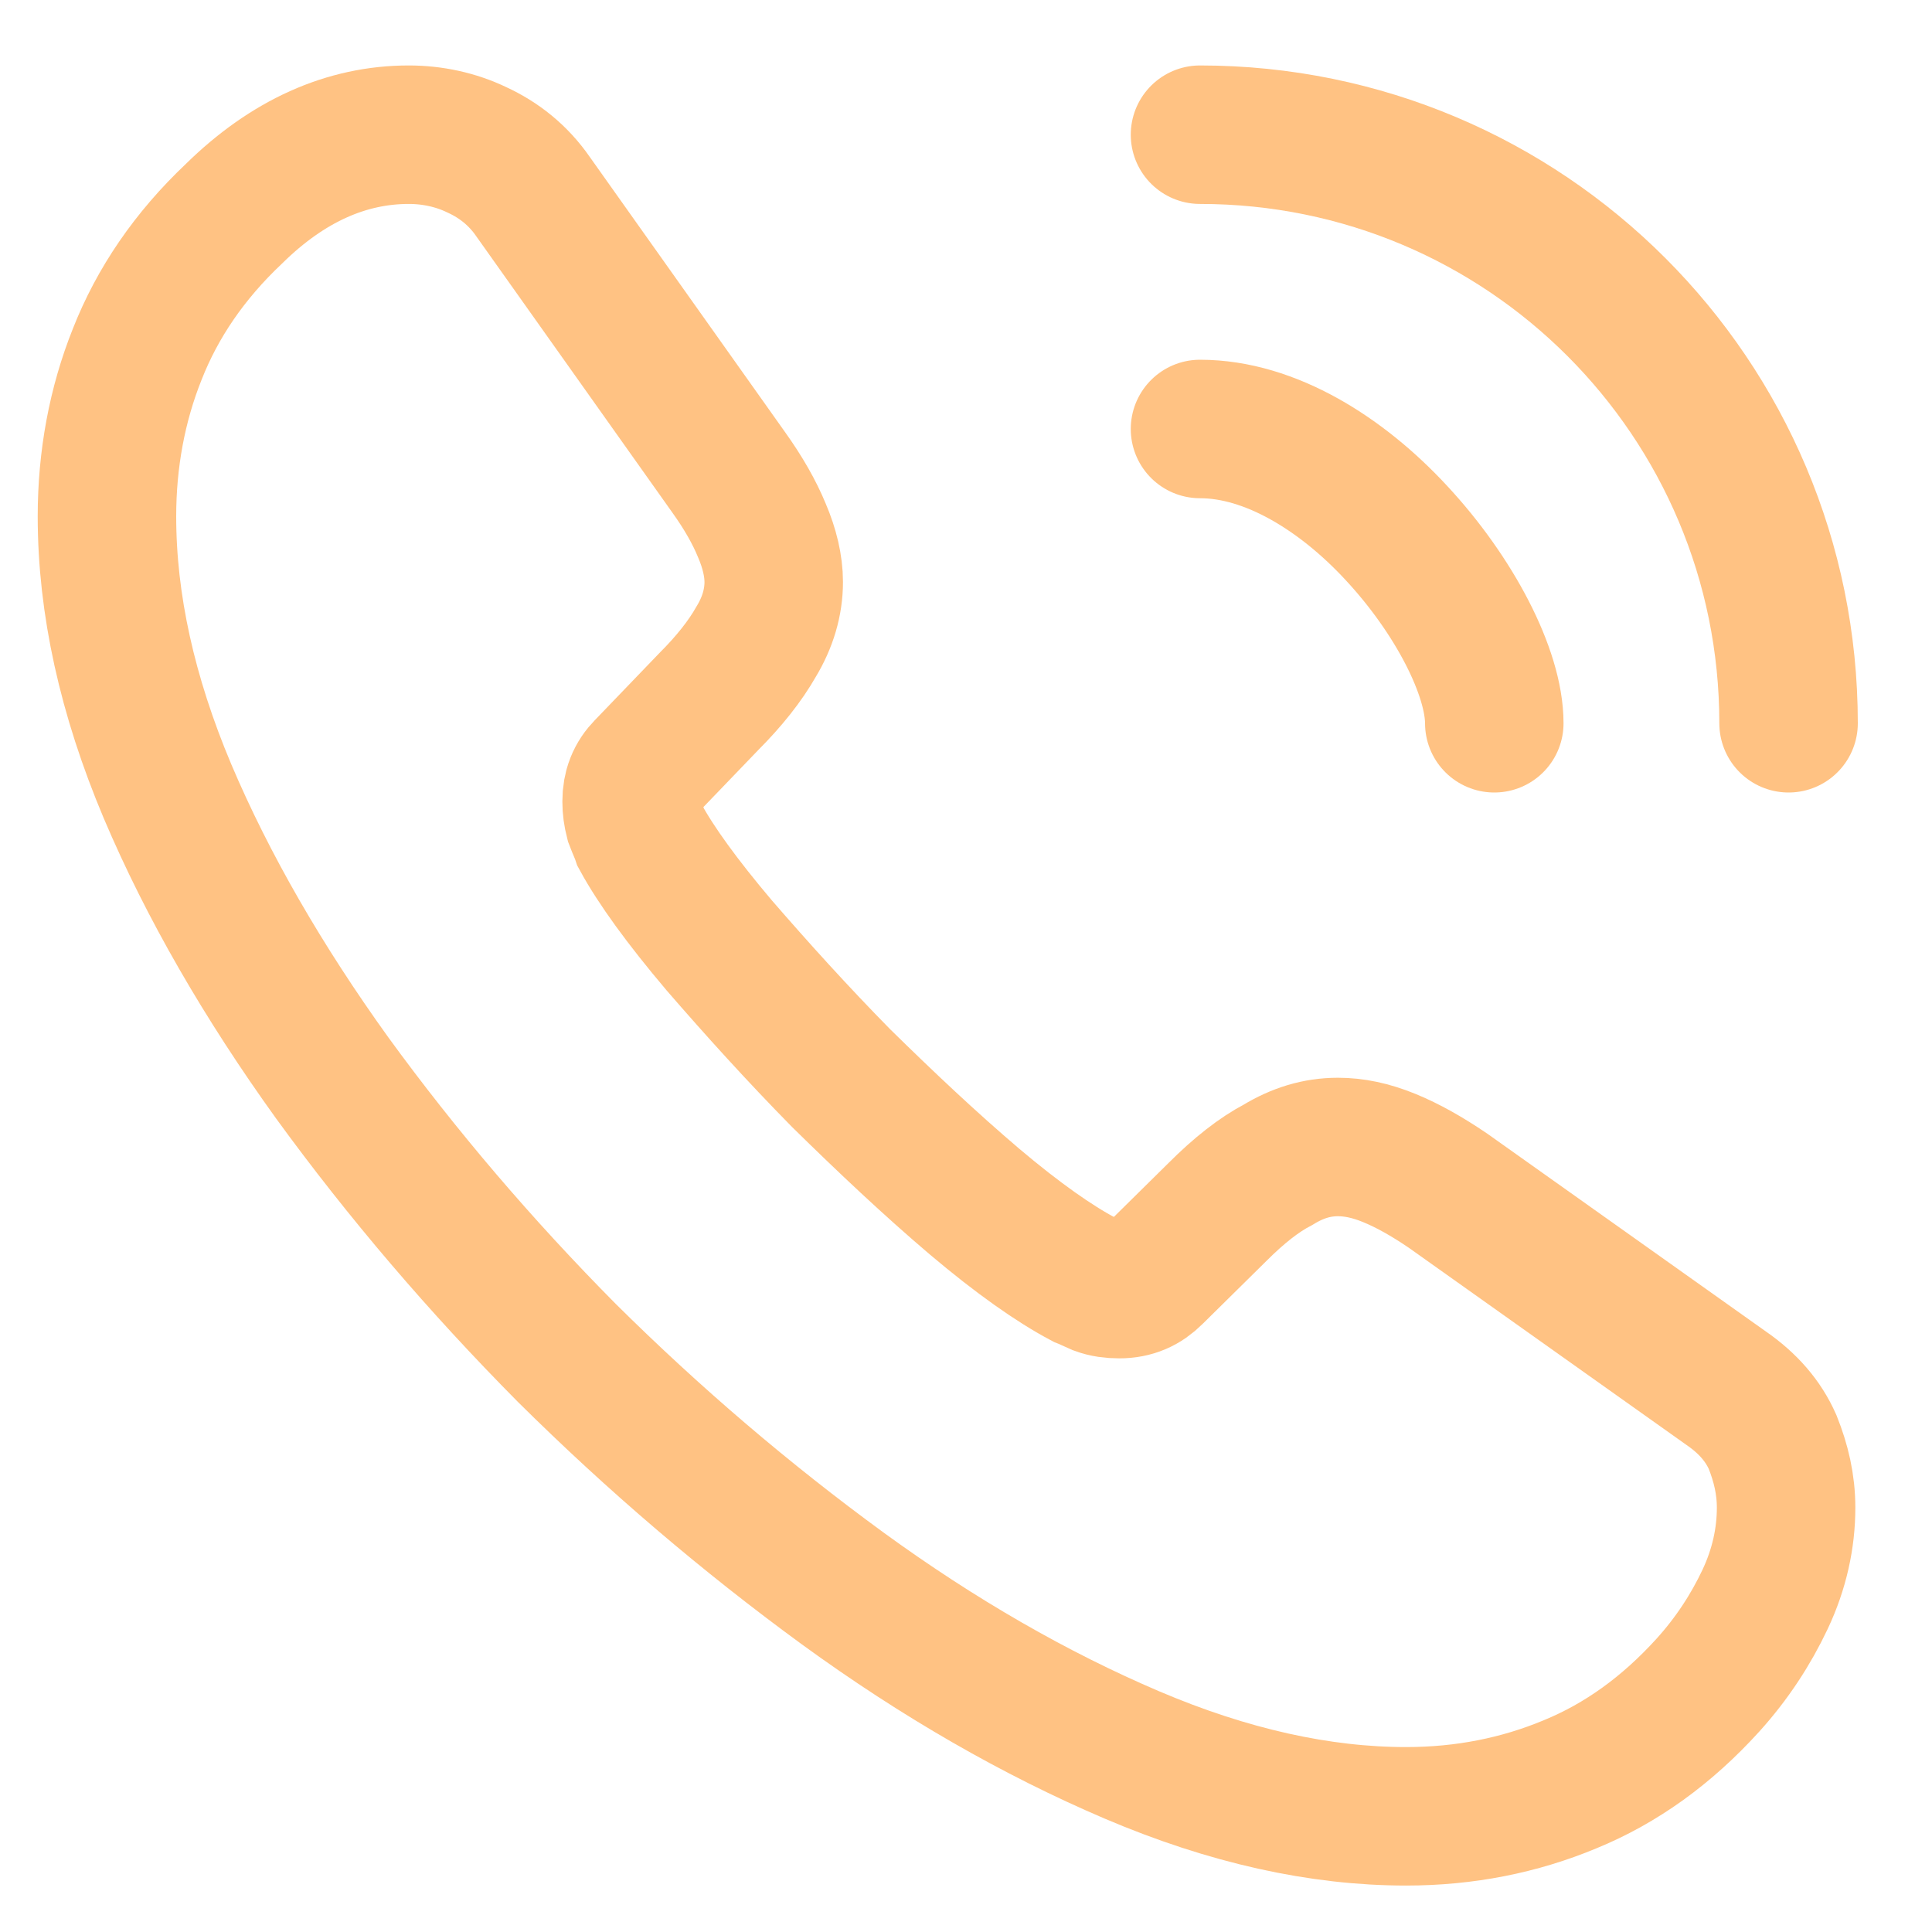
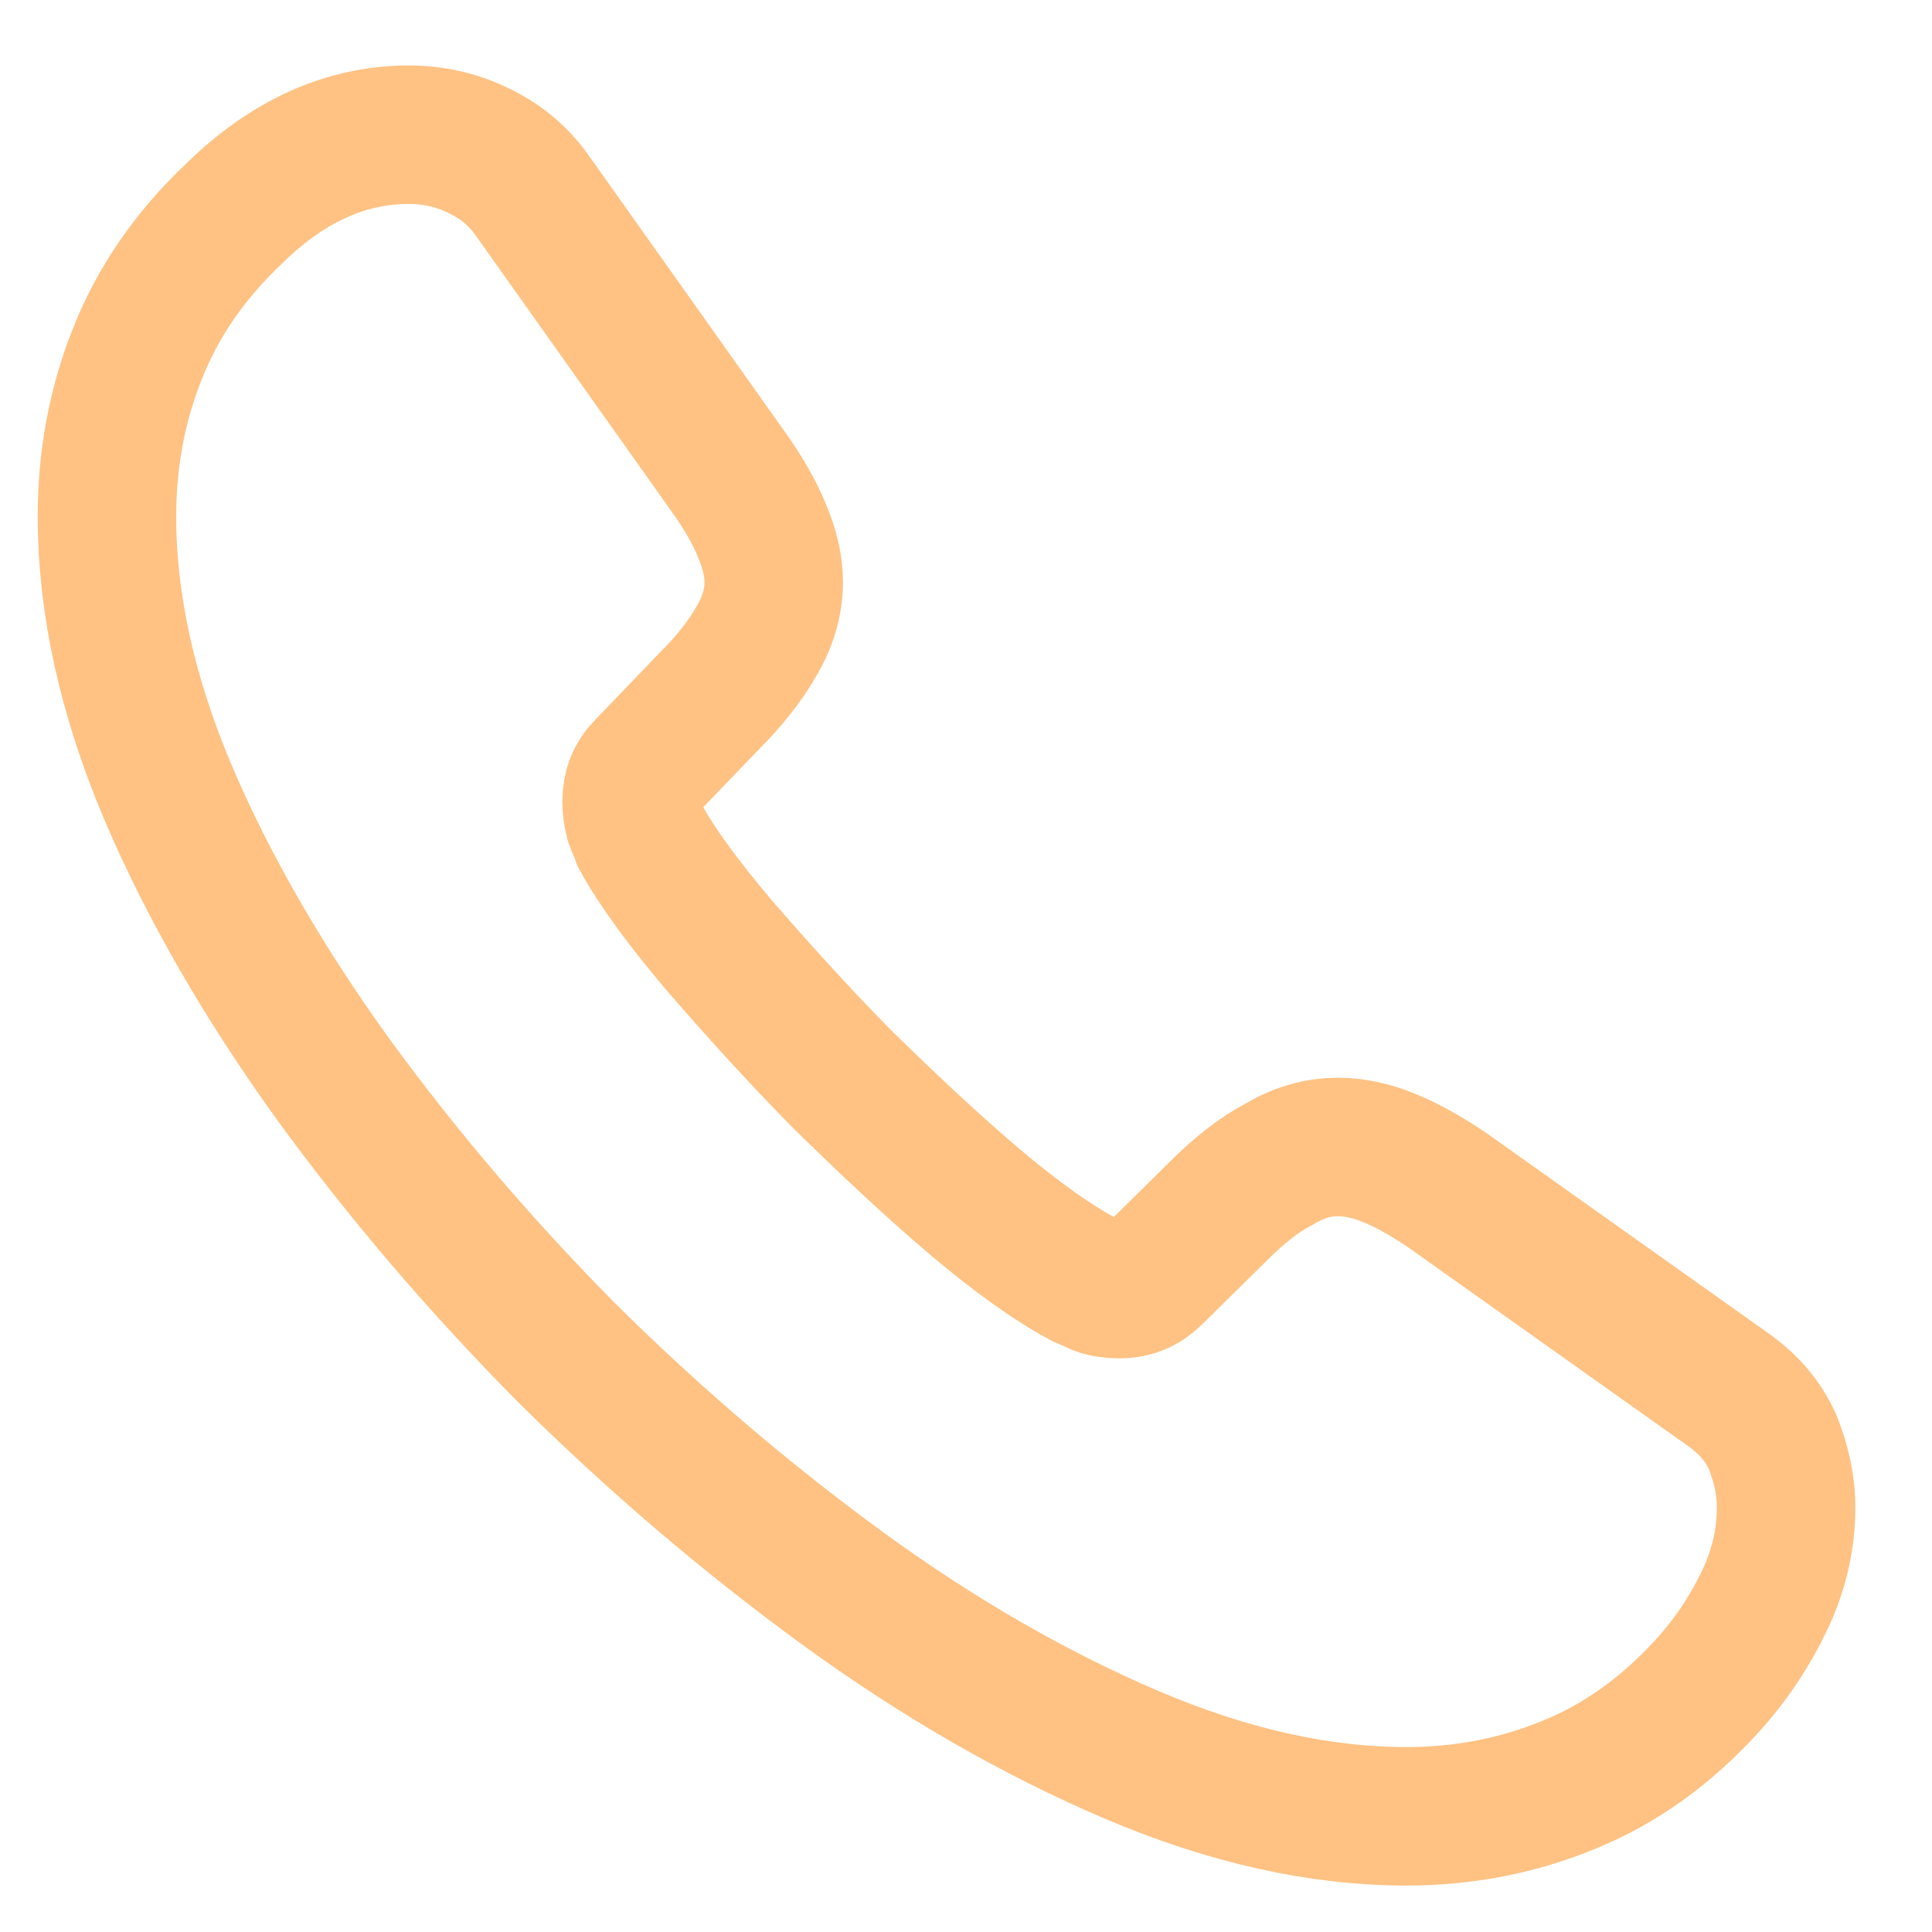
<svg xmlns="http://www.w3.org/2000/svg" width="25" height="25" viewBox="0 0 25 25" fill="none">
  <path d="M23.112 19.51C23.112 19.902 23.025 20.304 22.84 20.696C22.655 21.087 22.415 21.457 22.1 21.806C21.567 22.393 20.979 22.817 20.316 23.089C19.663 23.361 18.956 23.503 18.194 23.503C17.084 23.503 15.898 23.242 14.647 22.709C13.396 22.175 12.145 21.457 10.904 20.554C9.653 19.64 8.467 18.629 7.336 17.508C6.215 16.377 5.203 15.191 4.3 13.95C3.408 12.71 2.69 11.47 2.168 10.24C1.645 9 1.384 7.814 1.384 6.682C1.384 5.943 1.515 5.235 1.776 4.583C2.037 3.919 2.451 3.31 3.027 2.766C3.724 2.08 4.485 1.743 5.29 1.743C5.595 1.743 5.899 1.808 6.171 1.939C6.454 2.069 6.705 2.265 6.9 2.548L9.425 6.106C9.62 6.378 9.762 6.628 9.86 6.867C9.958 7.096 10.012 7.324 10.012 7.531C10.012 7.792 9.936 8.053 9.784 8.304C9.642 8.554 9.435 8.815 9.174 9.076L8.347 9.936C8.228 10.055 8.173 10.197 8.173 10.371C8.173 10.458 8.184 10.534 8.206 10.621C8.239 10.708 8.271 10.773 8.293 10.839C8.489 11.198 8.826 11.665 9.305 12.231C9.795 12.797 10.317 13.374 10.883 13.95C11.47 14.527 12.036 15.06 12.612 15.55C13.178 16.028 13.646 16.355 14.016 16.551C14.07 16.572 14.136 16.605 14.212 16.638C14.299 16.67 14.386 16.681 14.484 16.681C14.669 16.681 14.81 16.616 14.93 16.496L15.757 15.68C16.029 15.408 16.29 15.201 16.54 15.071C16.79 14.919 17.041 14.842 17.313 14.842C17.519 14.842 17.737 14.886 17.976 14.984C18.216 15.082 18.466 15.223 18.738 15.408L22.339 17.965C22.622 18.161 22.818 18.389 22.938 18.661C23.046 18.933 23.112 19.205 23.112 19.51Z" stroke="#FFC283" stroke-width="1.792" stroke-miterlimit="10" />
-   <path d="M19.336 9.359C19.336 8.707 18.824 7.706 18.063 6.89C17.366 6.139 16.442 5.551 15.528 5.551" stroke="#FFC283" stroke-width="1.792" stroke-linecap="round" stroke-linejoin="round" />
-   <path d="M23.144 9.359C23.144 5.148 19.738 1.743 15.528 1.743" stroke="#FFC283" stroke-width="1.792" stroke-linecap="round" stroke-linejoin="round" />
</svg>